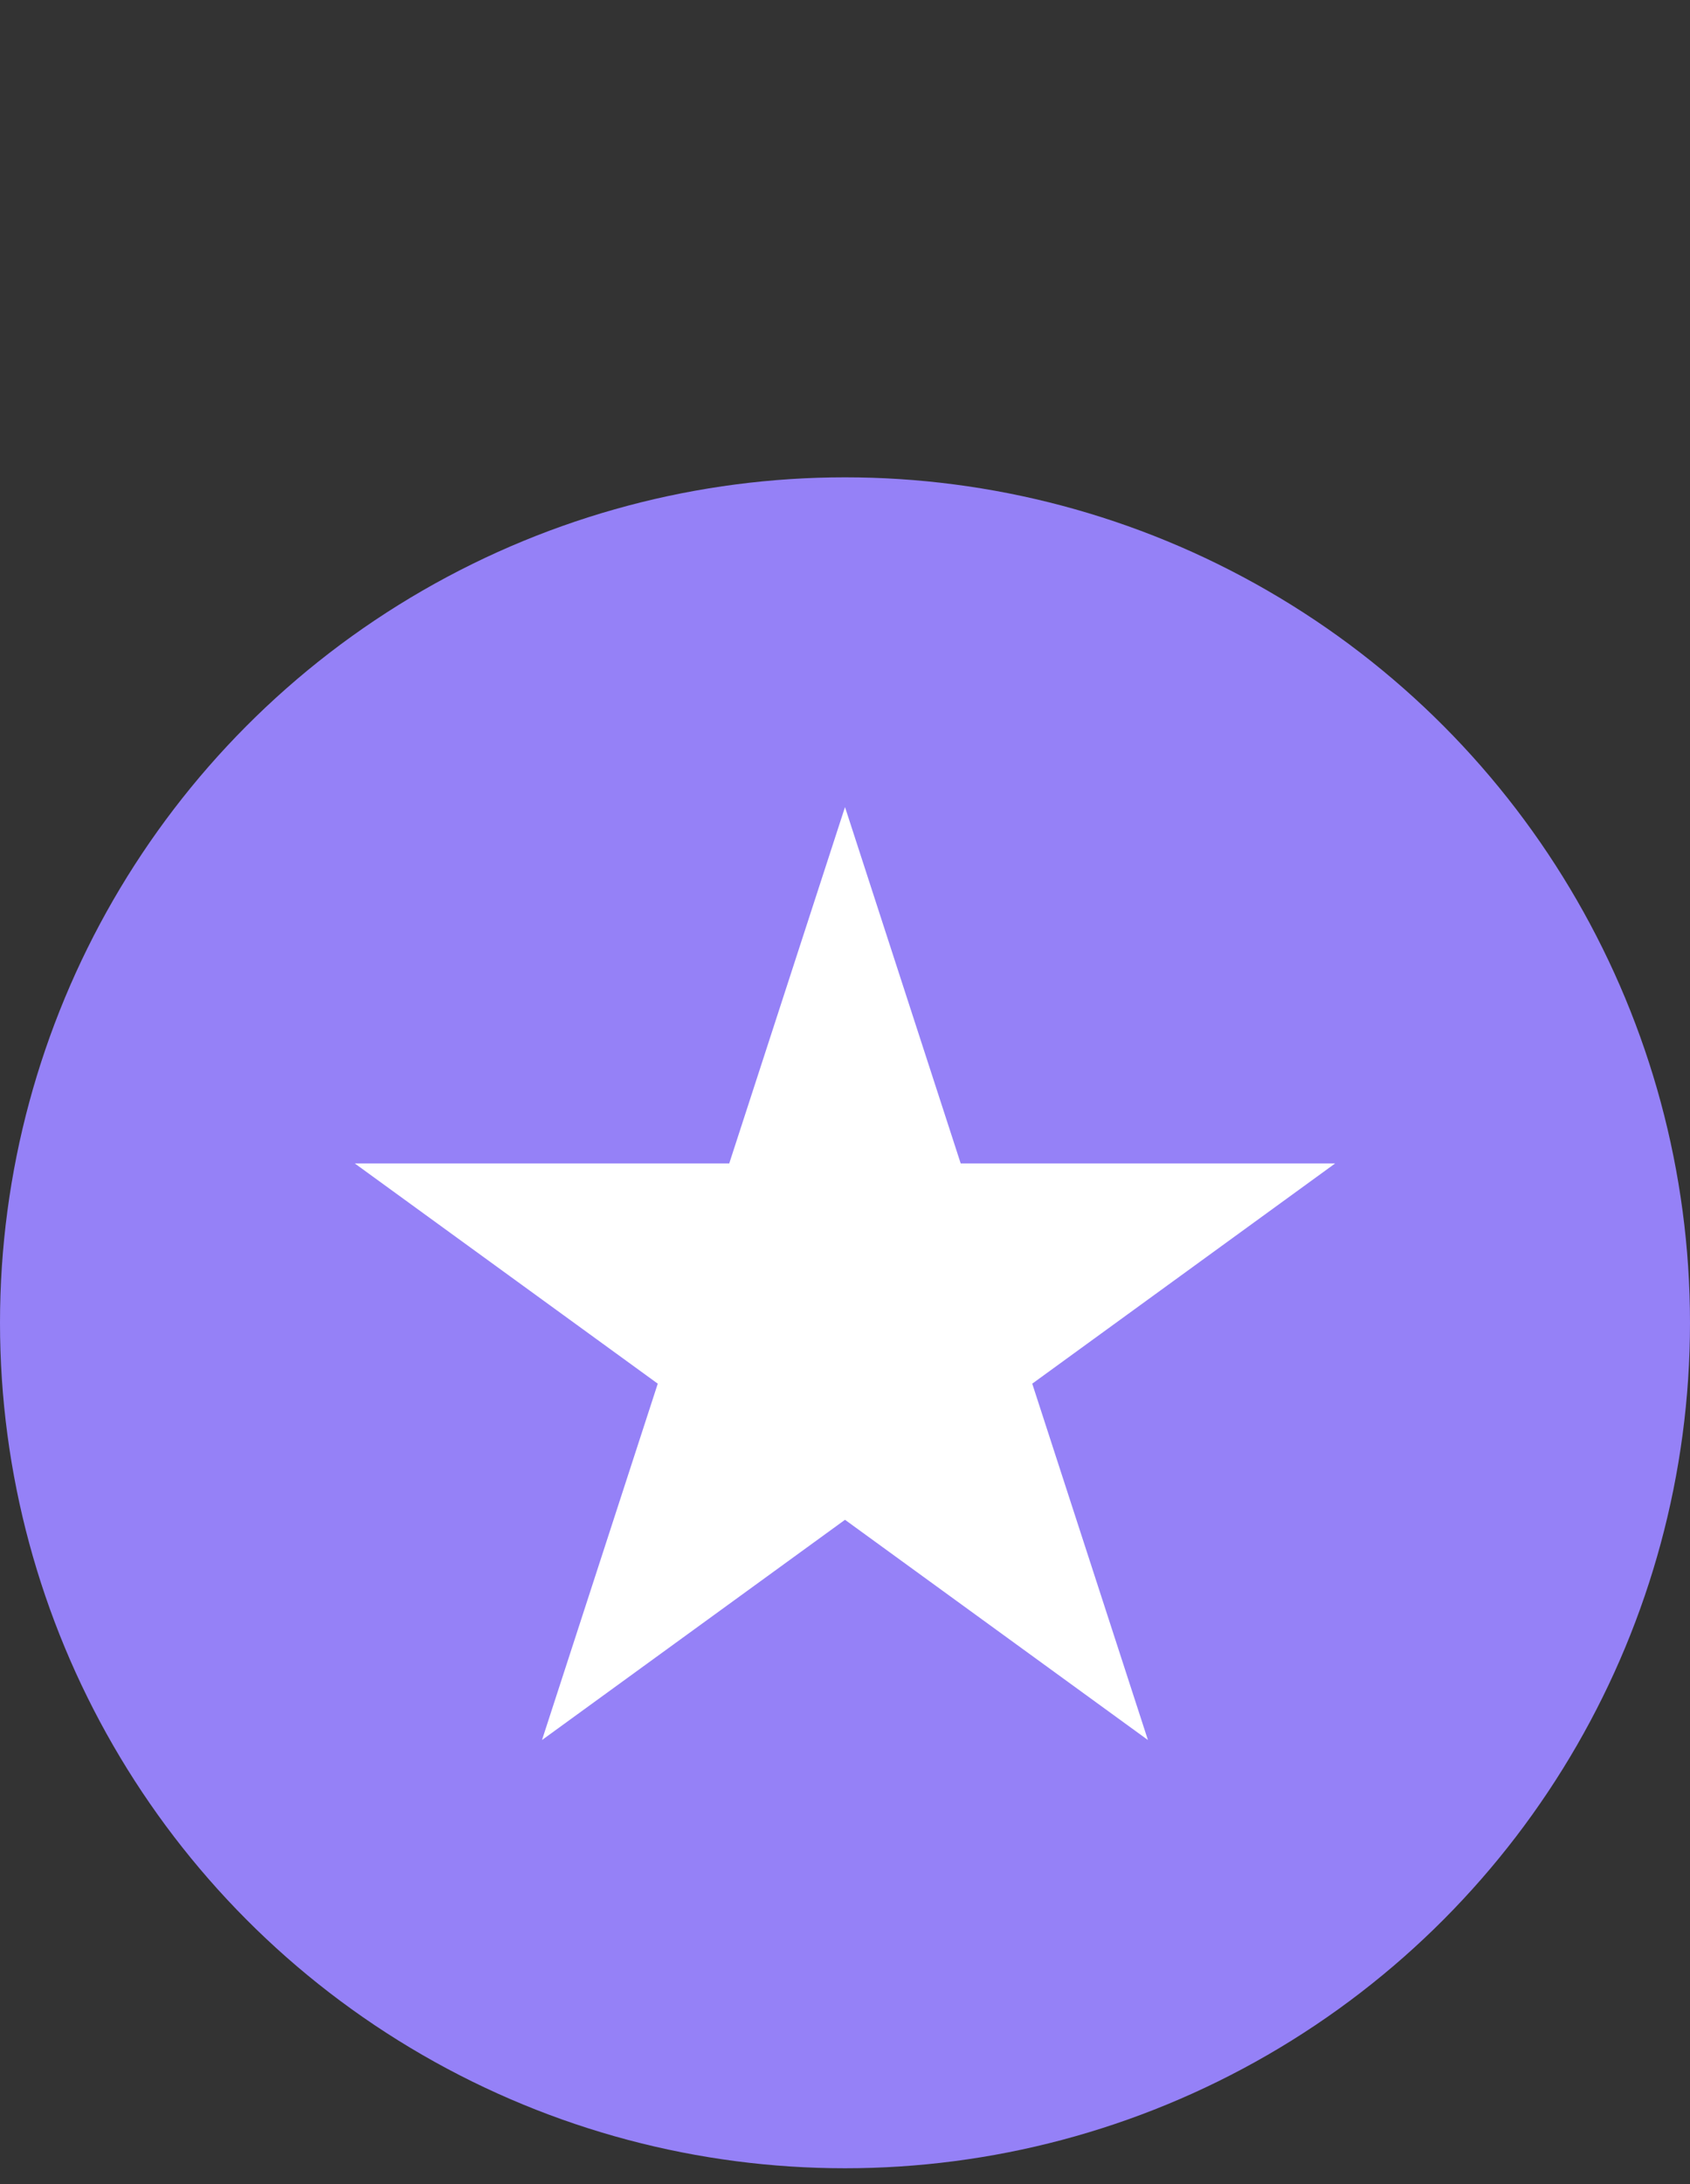
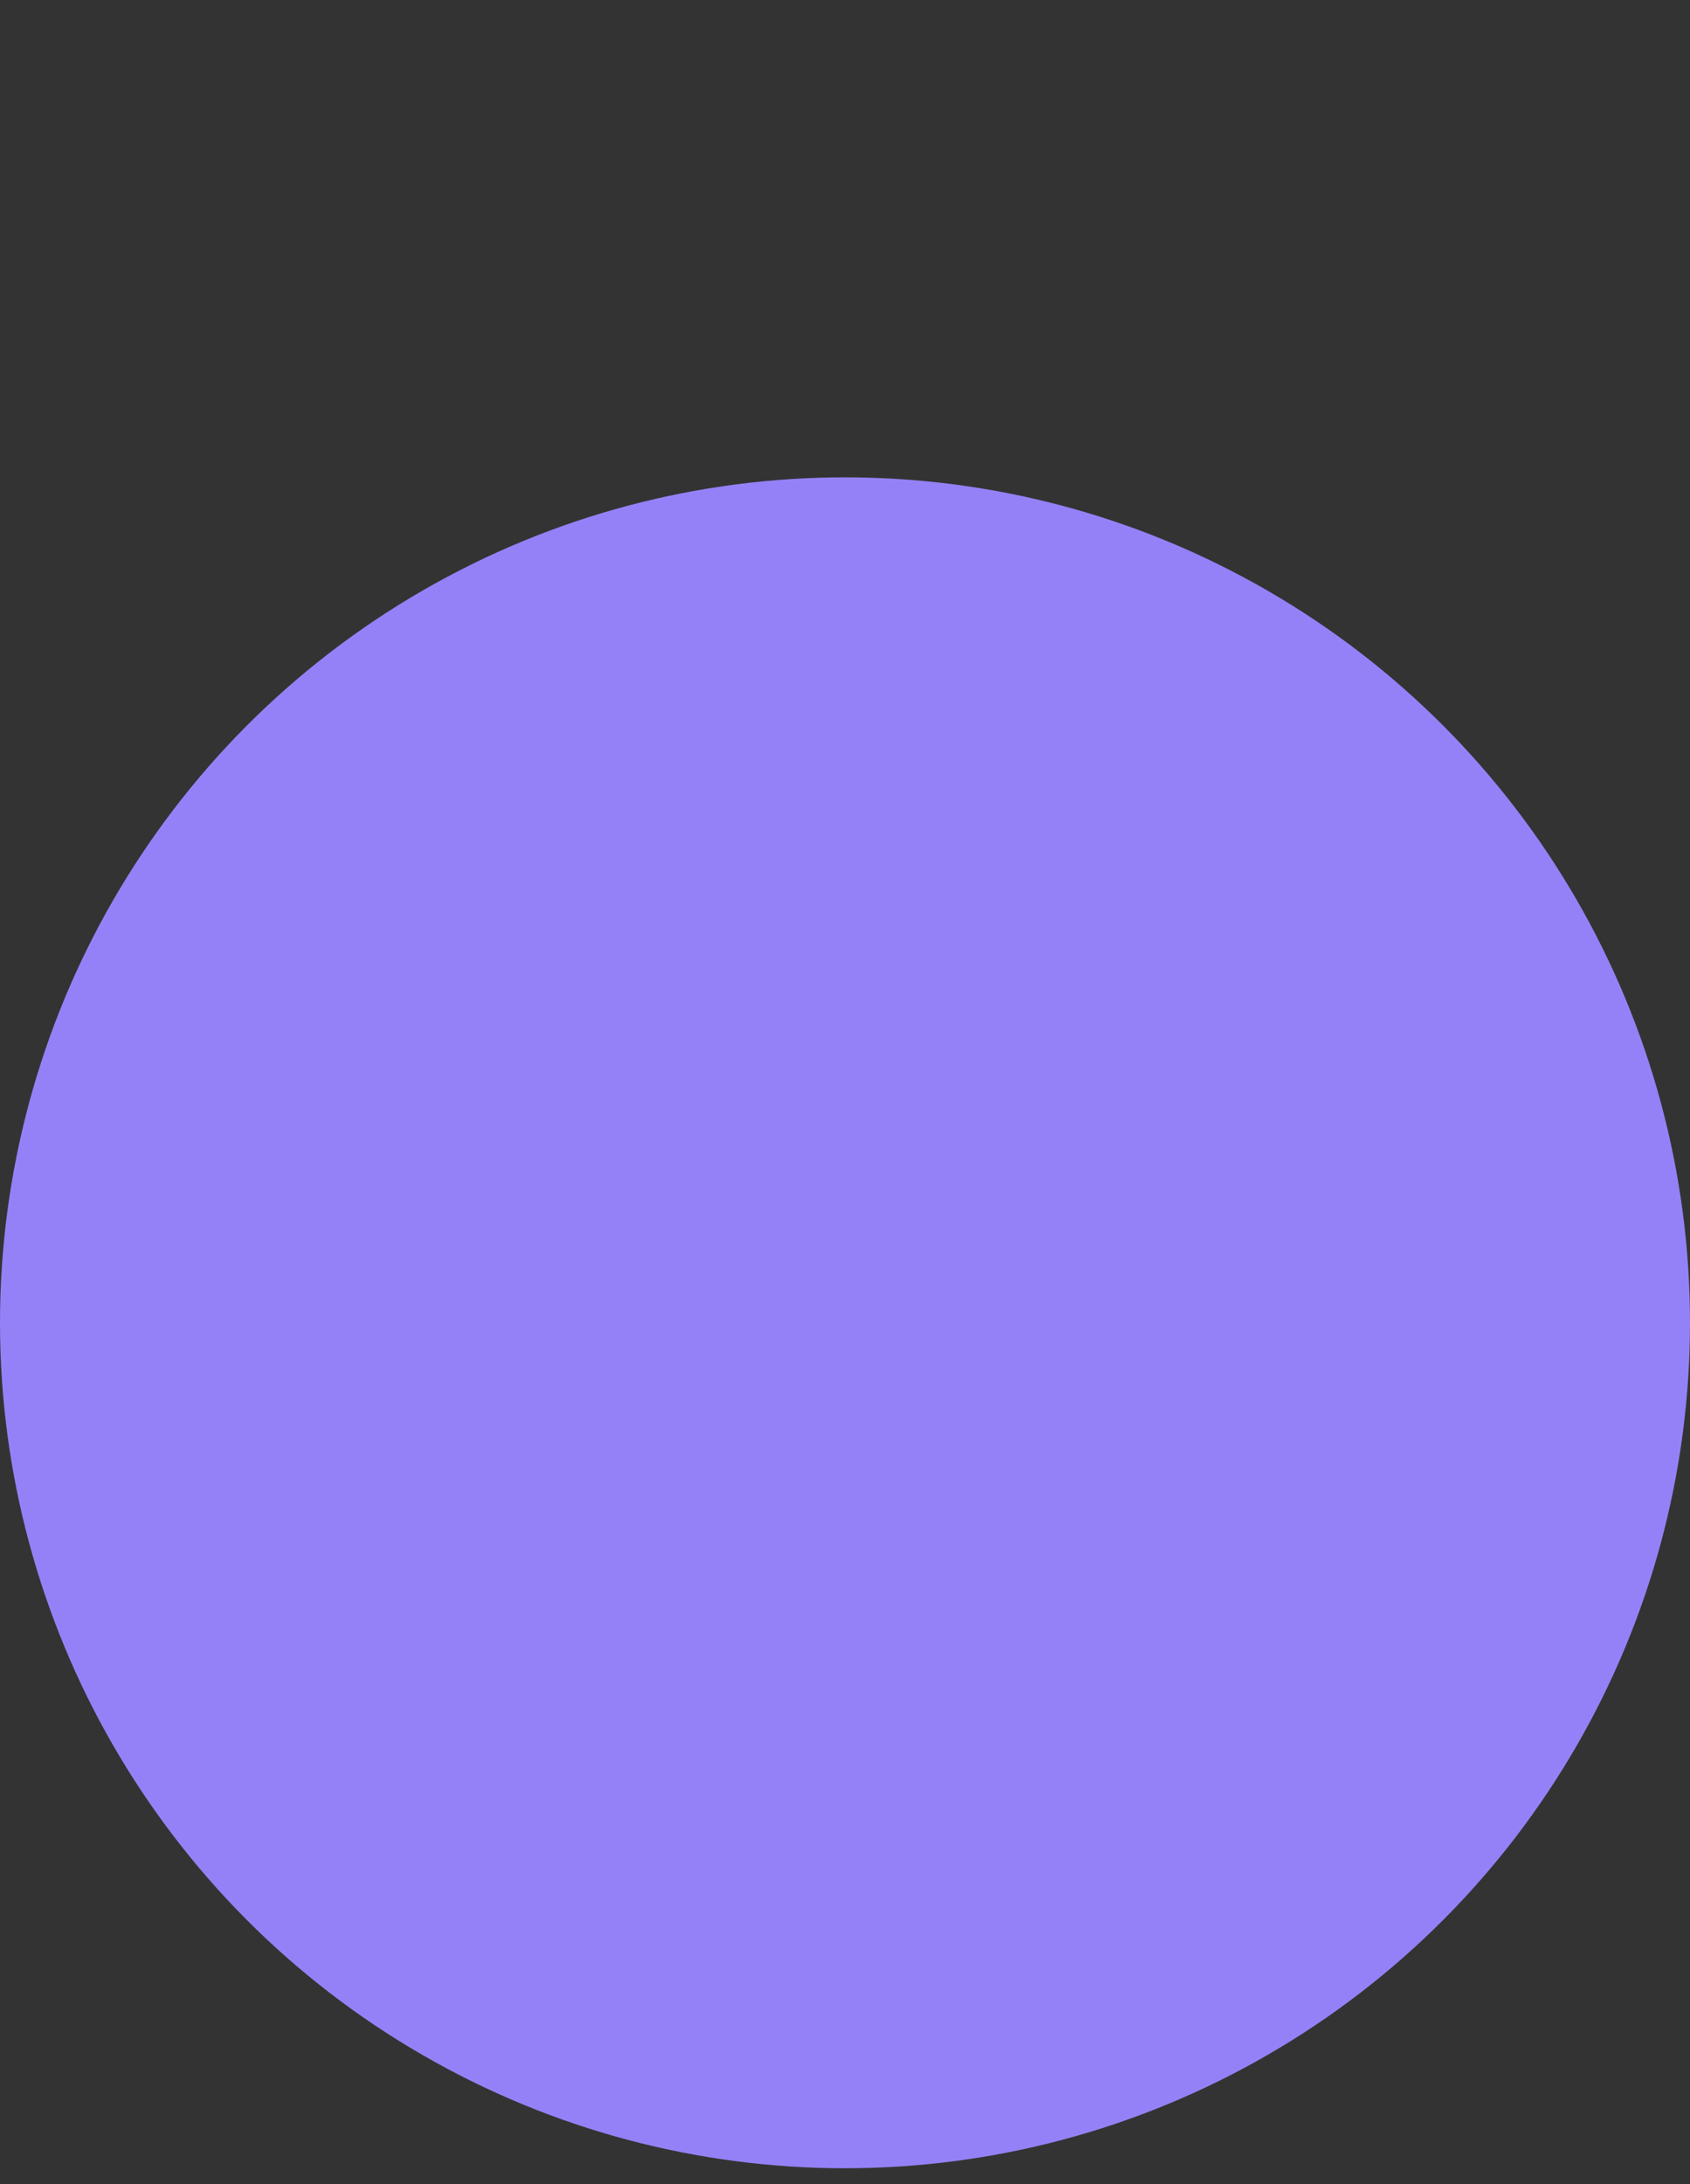
<svg xmlns="http://www.w3.org/2000/svg" width="24" height="31" viewBox="0 0 24 31" fill="none">
  <rect x="0" y="0" width="24" height="31" fill="#333333" stroke="none" />
  <circle cx="12" cy="18.775" r="12" fill="#9581F7" />
-   <path d="M12 11.455L13.643 16.513H18.961L14.659 19.639L16.302 24.697L12 21.571L7.697 24.697L9.341 19.639L5.038 16.513H10.356L12 11.455Z" fill="white" />
</svg>